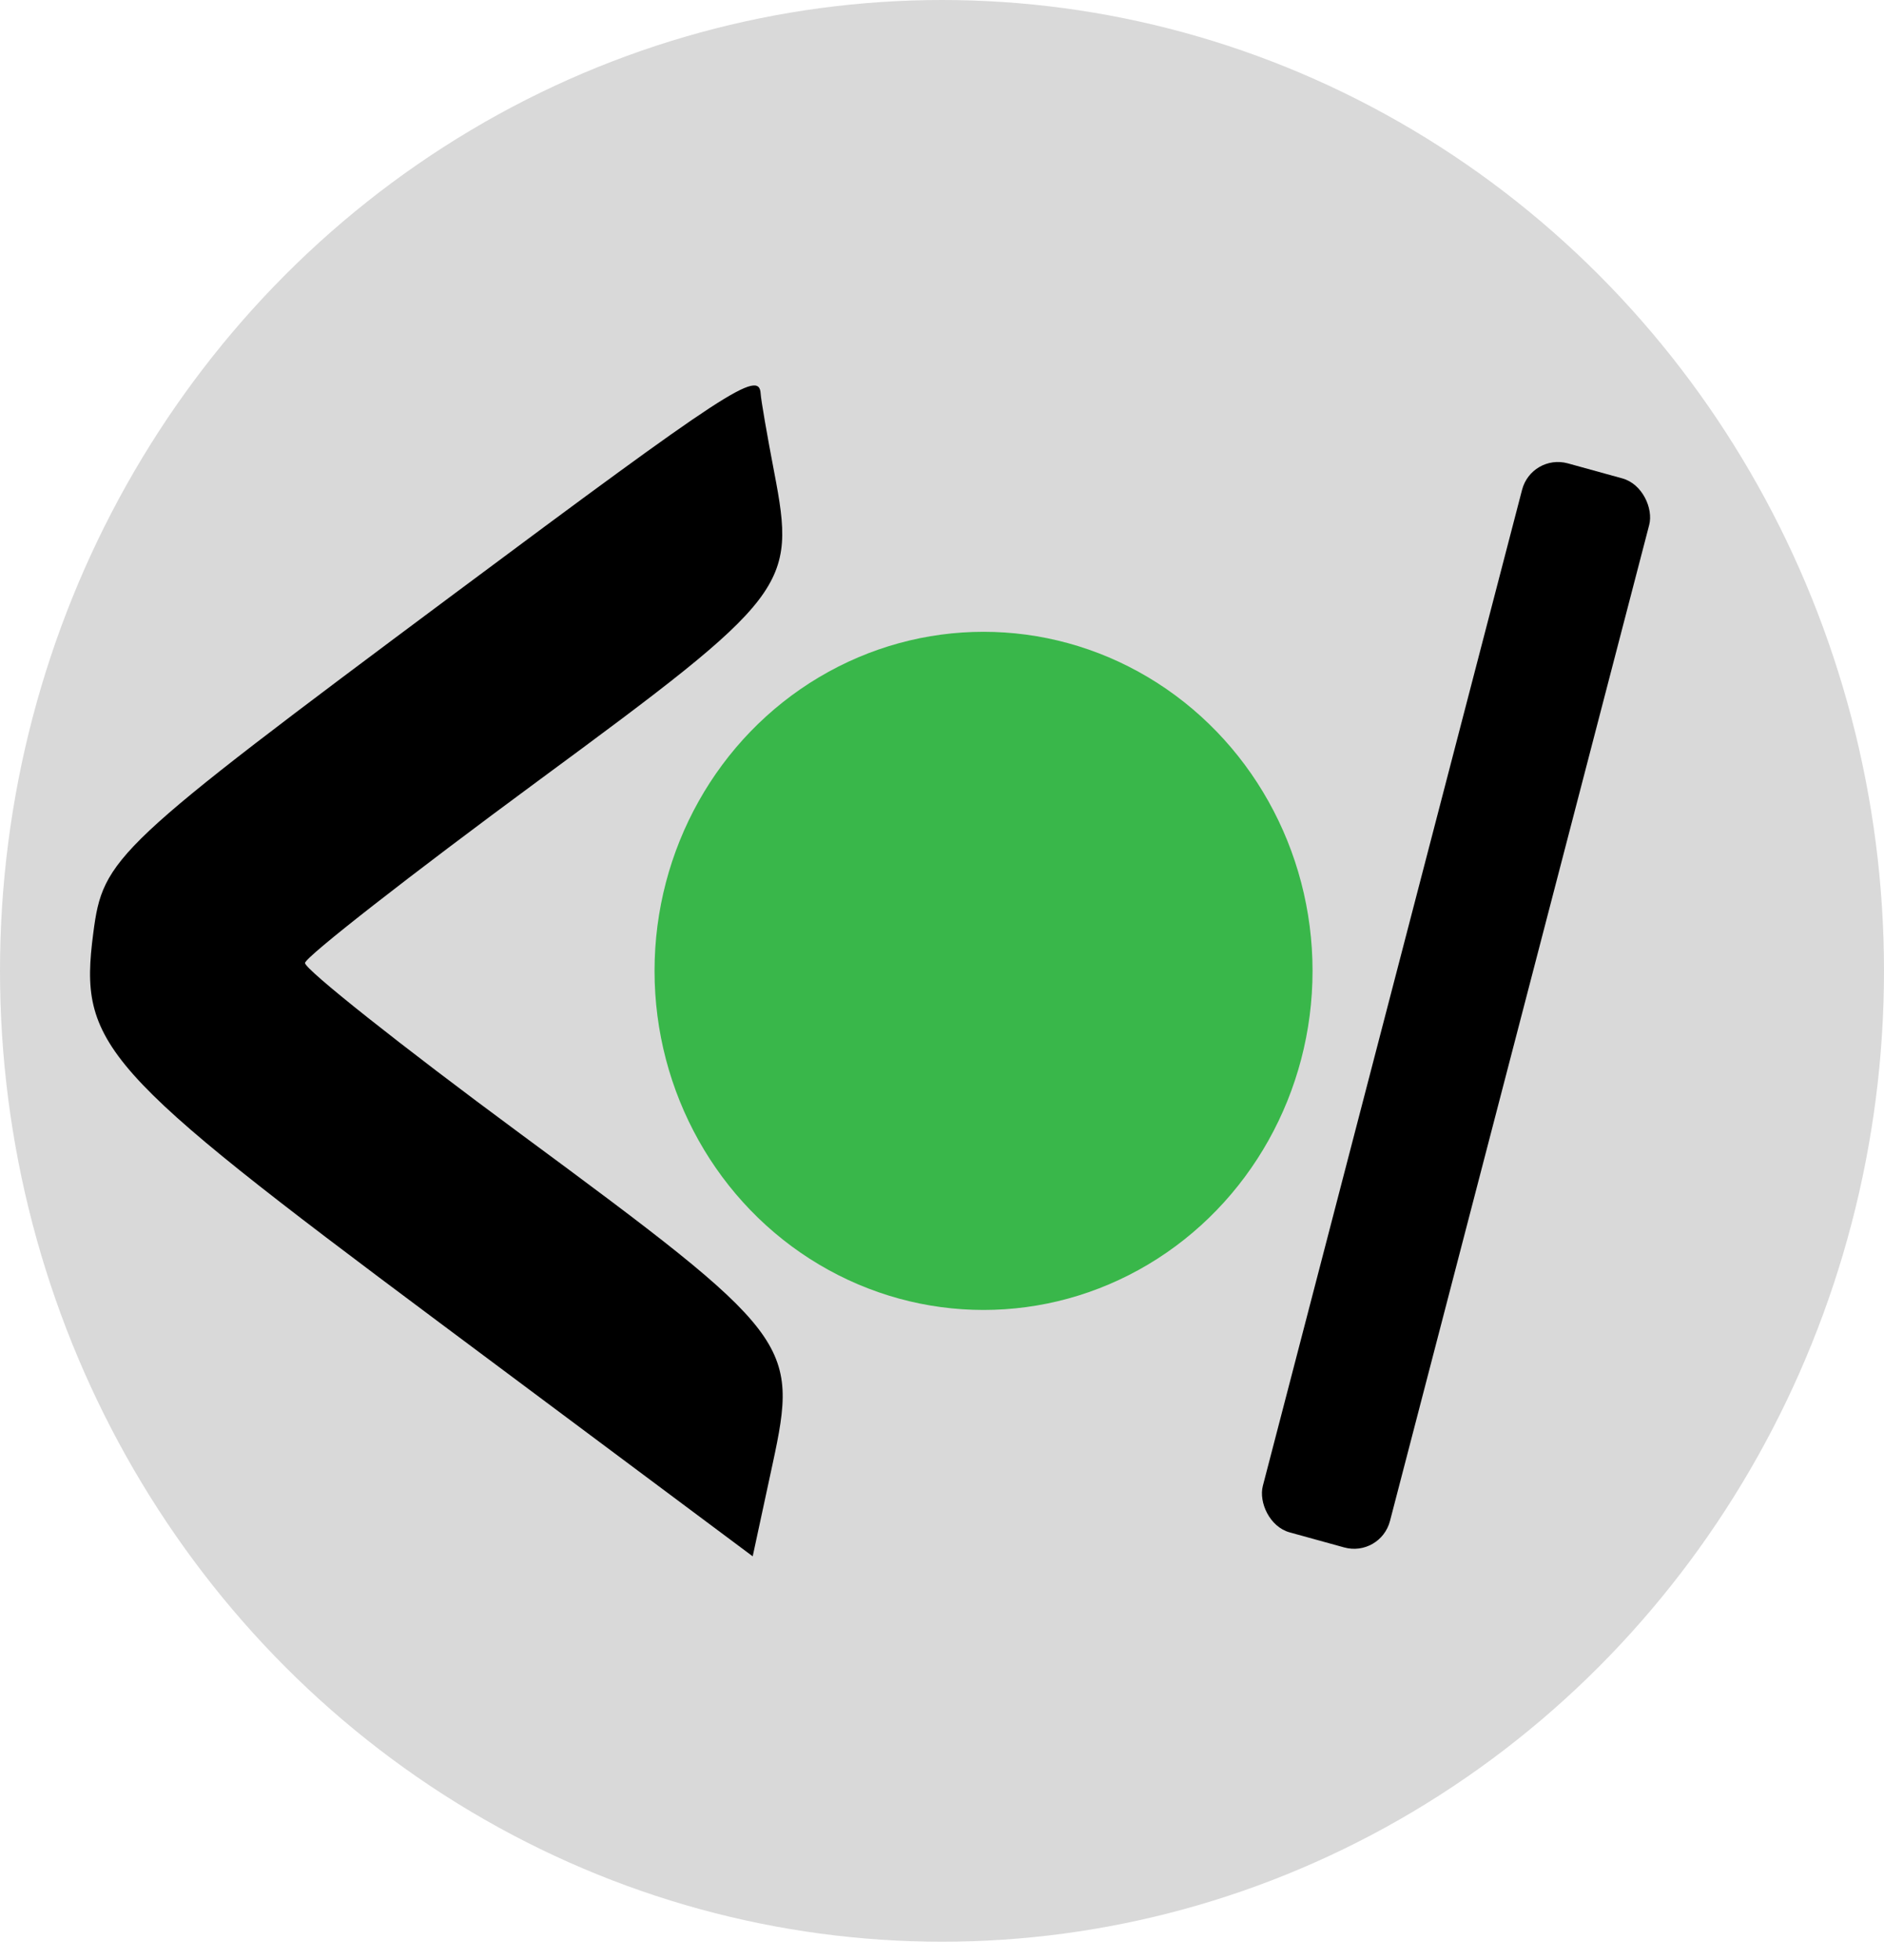
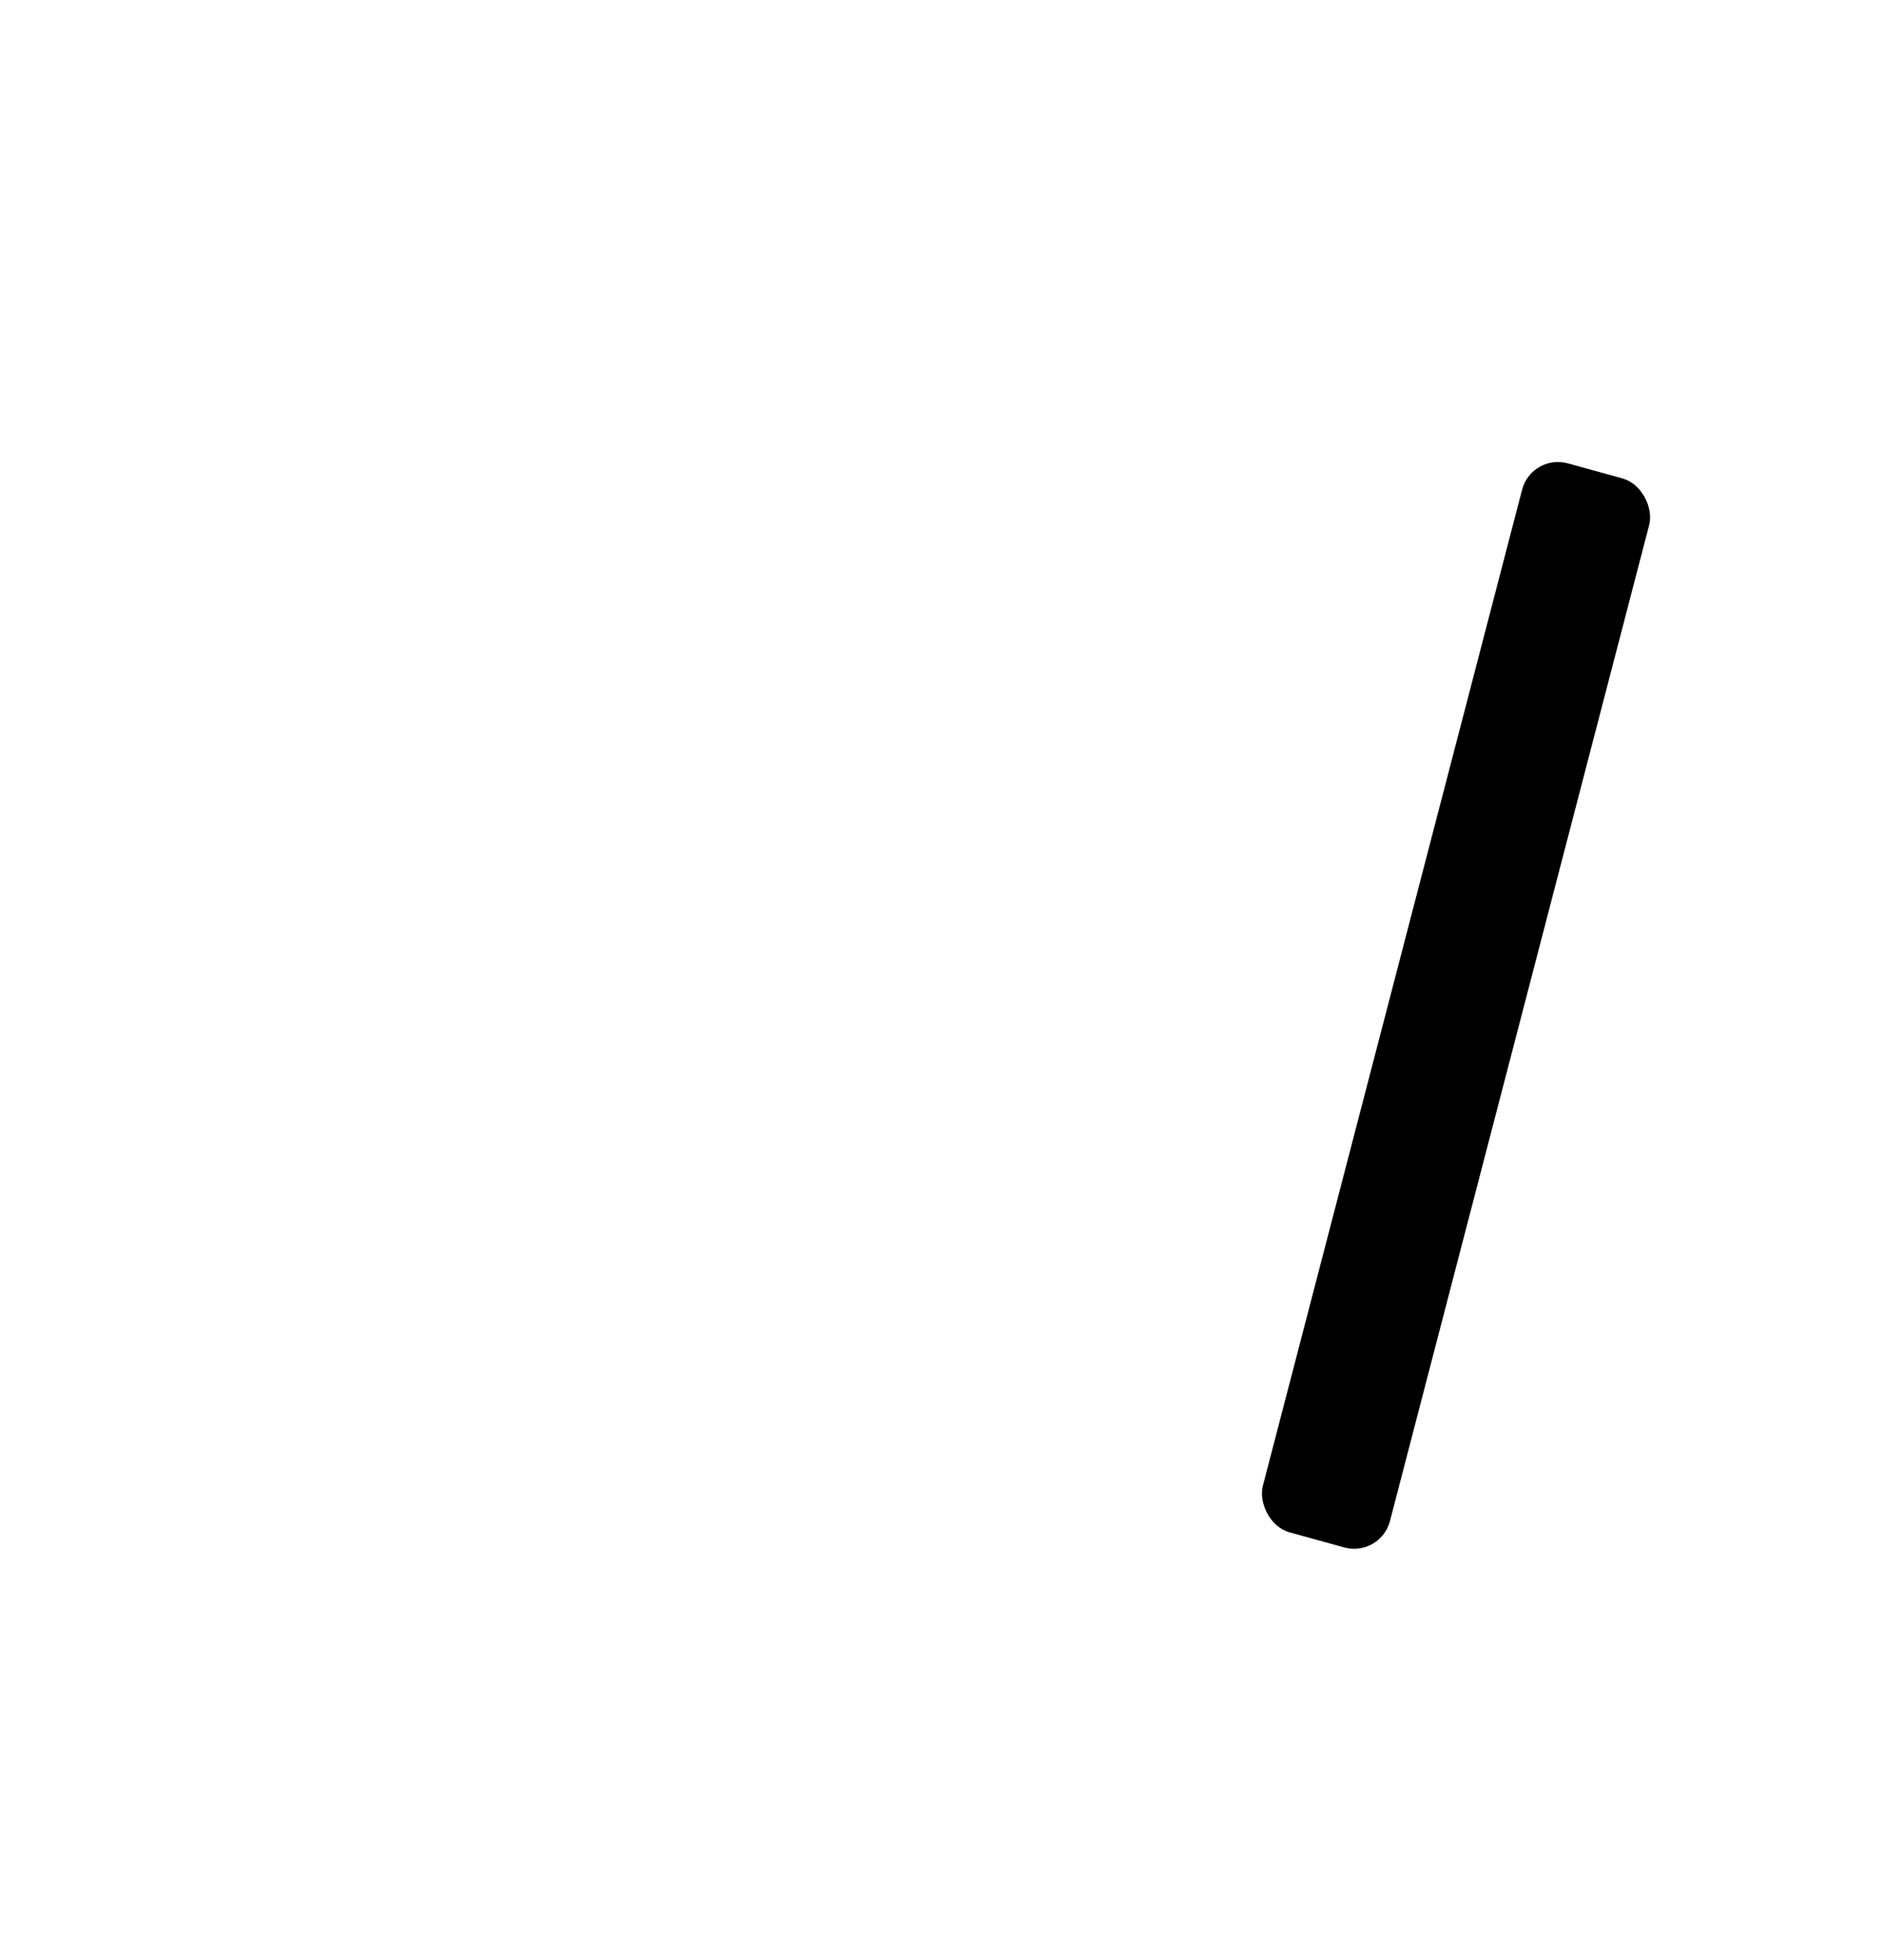
<svg xmlns="http://www.w3.org/2000/svg" width="100" height="104" viewBox="0 0 100 104" fill="none">
-   <ellipse cx="50" cy="51.515" rx="50" ry="51.515" fill="#D9D9D9" />
-   <ellipse cx="52.205" cy="51.516" rx="17.463" ry="17.992" fill="#39B74A" />
-   <path fill-rule="evenodd" clip-rule="evenodd" d="M24.065 31.541C6.005 44.998 5.473 45.498 4.951 49.512C4.177 55.456 5.33 56.755 23.294 70.154L39.952 82.581L41.007 77.687C42.396 71.242 42.085 70.836 27.585 60.133C21.288 55.486 16.161 51.419 16.189 51.095C16.217 50.771 21.796 46.416 28.586 41.415C41.885 31.622 42.26 31.133 41.097 25.076C40.718 23.1 40.392 21.214 40.374 20.885C40.301 19.595 38.664 20.664 24.065 31.541Z" fill="black" />
  <rect width="7" height="58.598" rx="2" transform="matrix(0.964 0.266 -0.252 0.968 81.293 24.055)" fill="black" />
</svg>